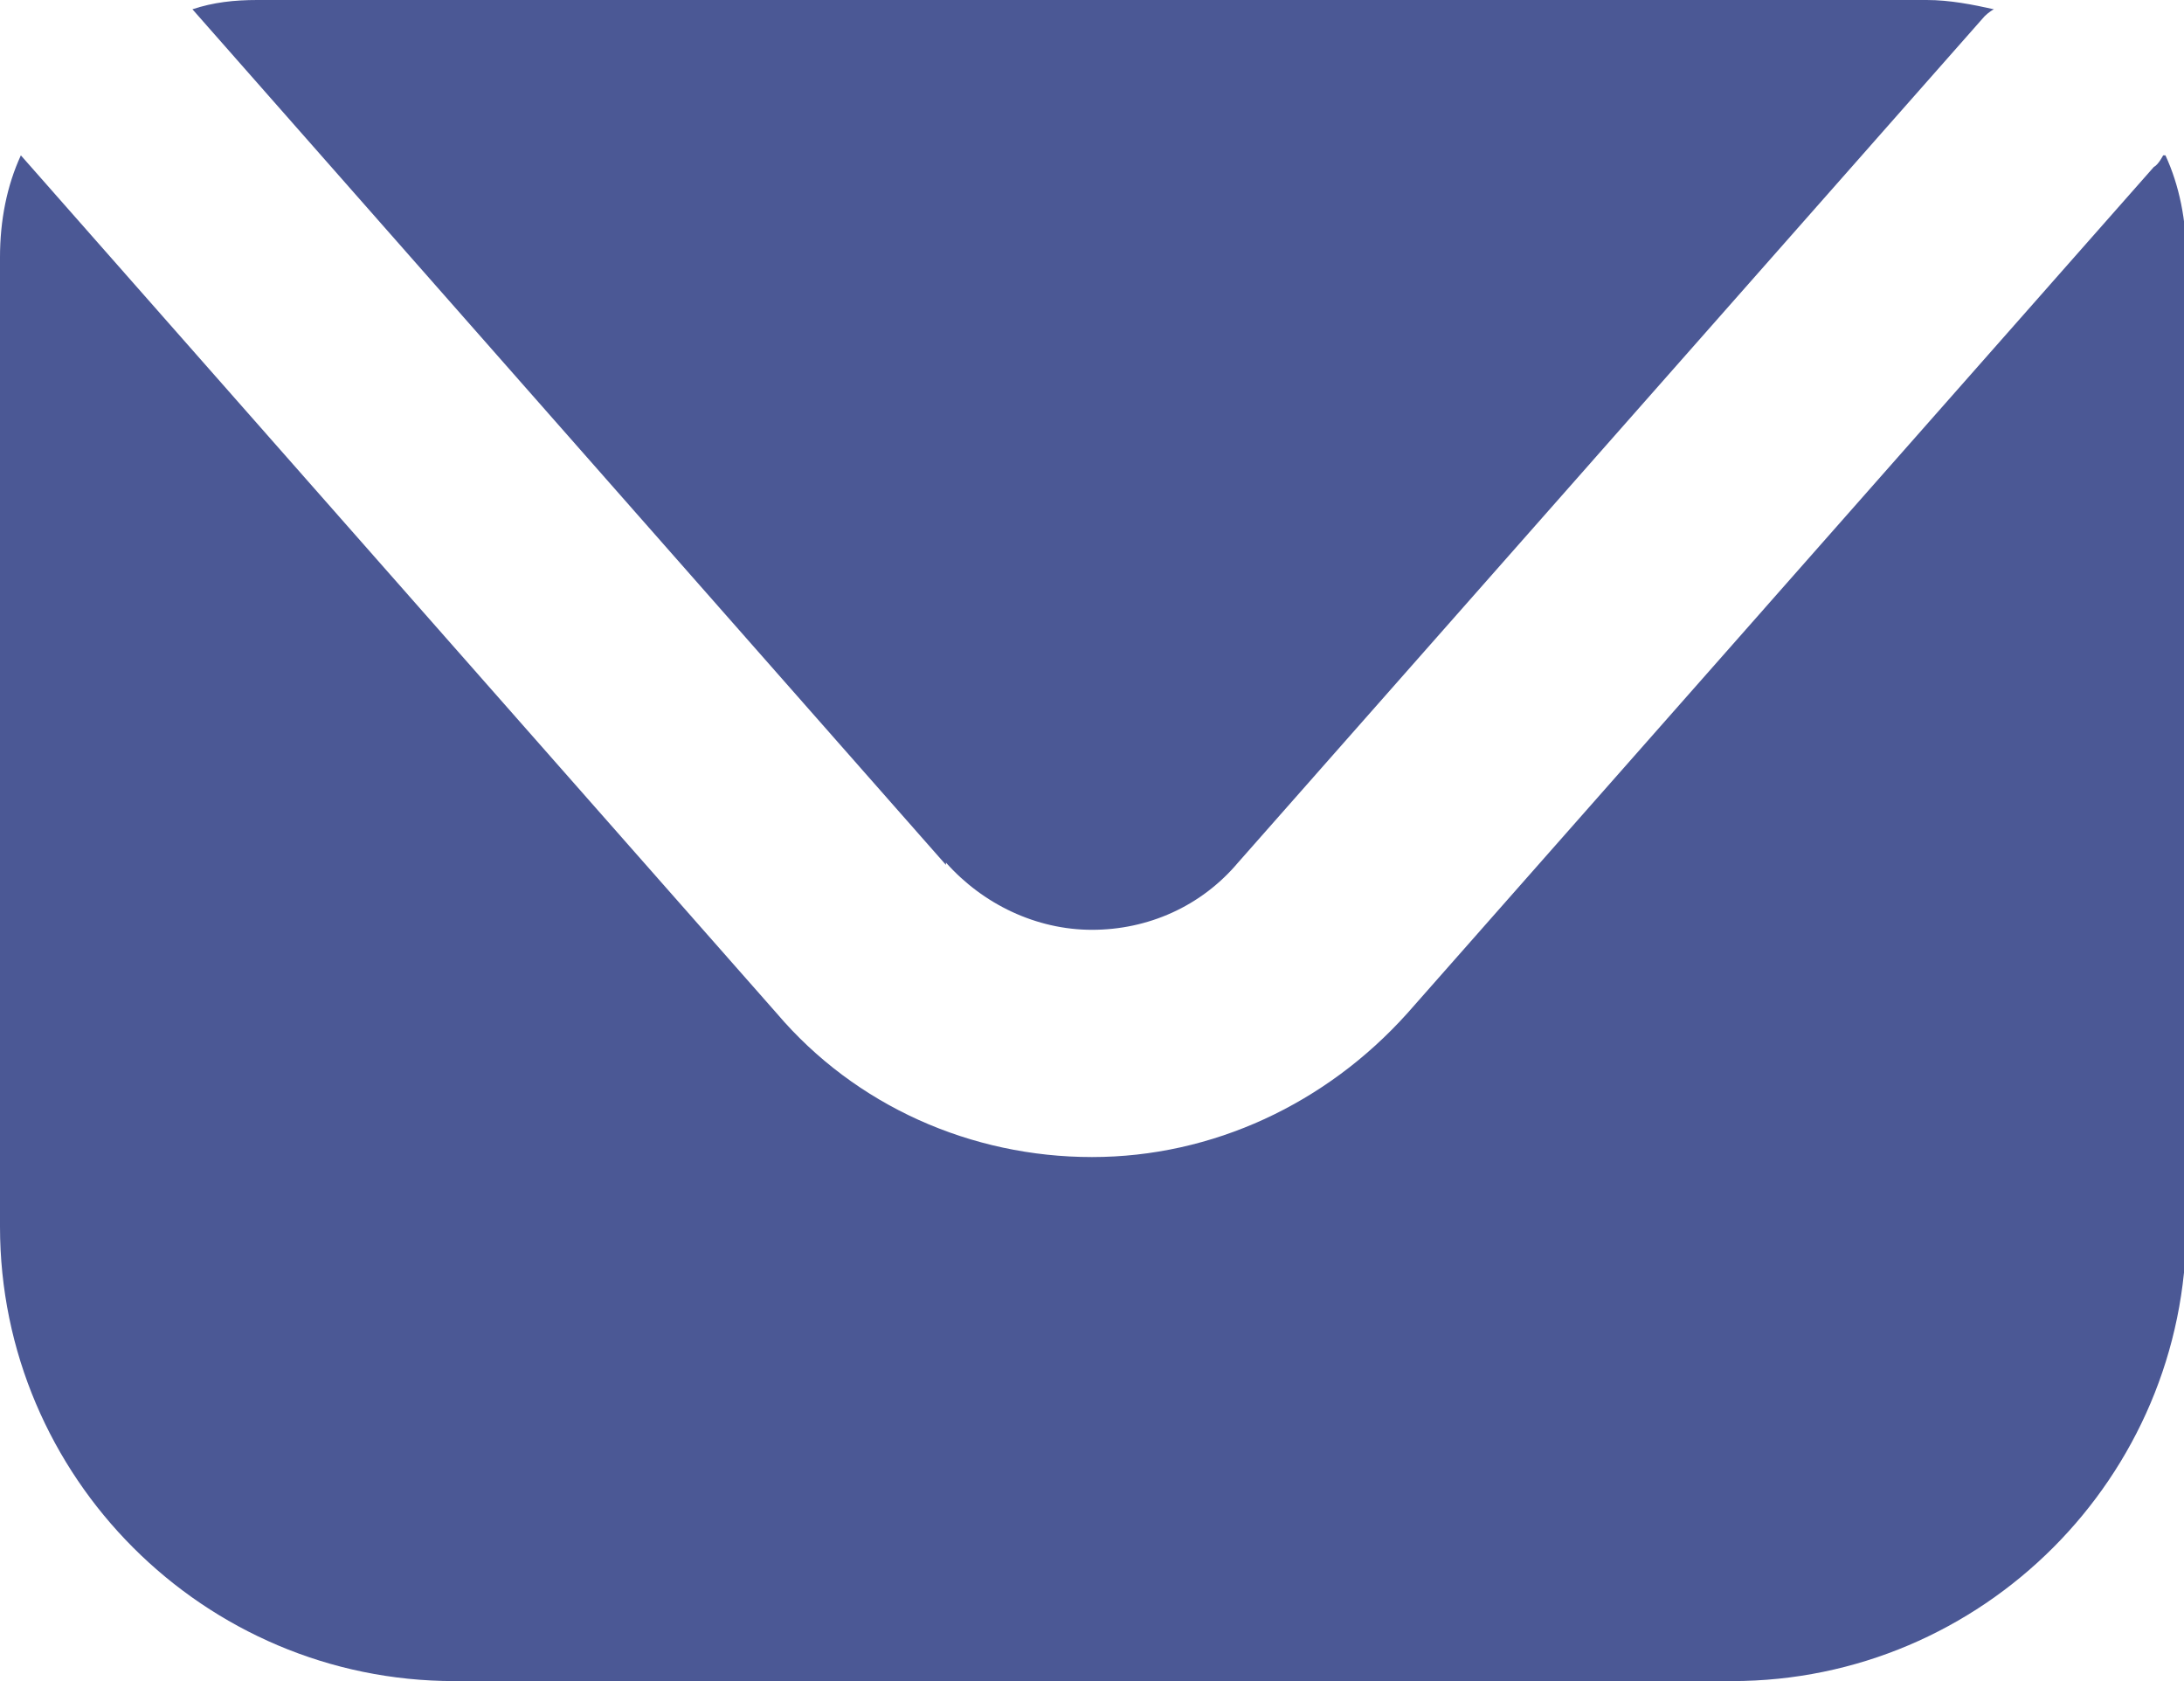
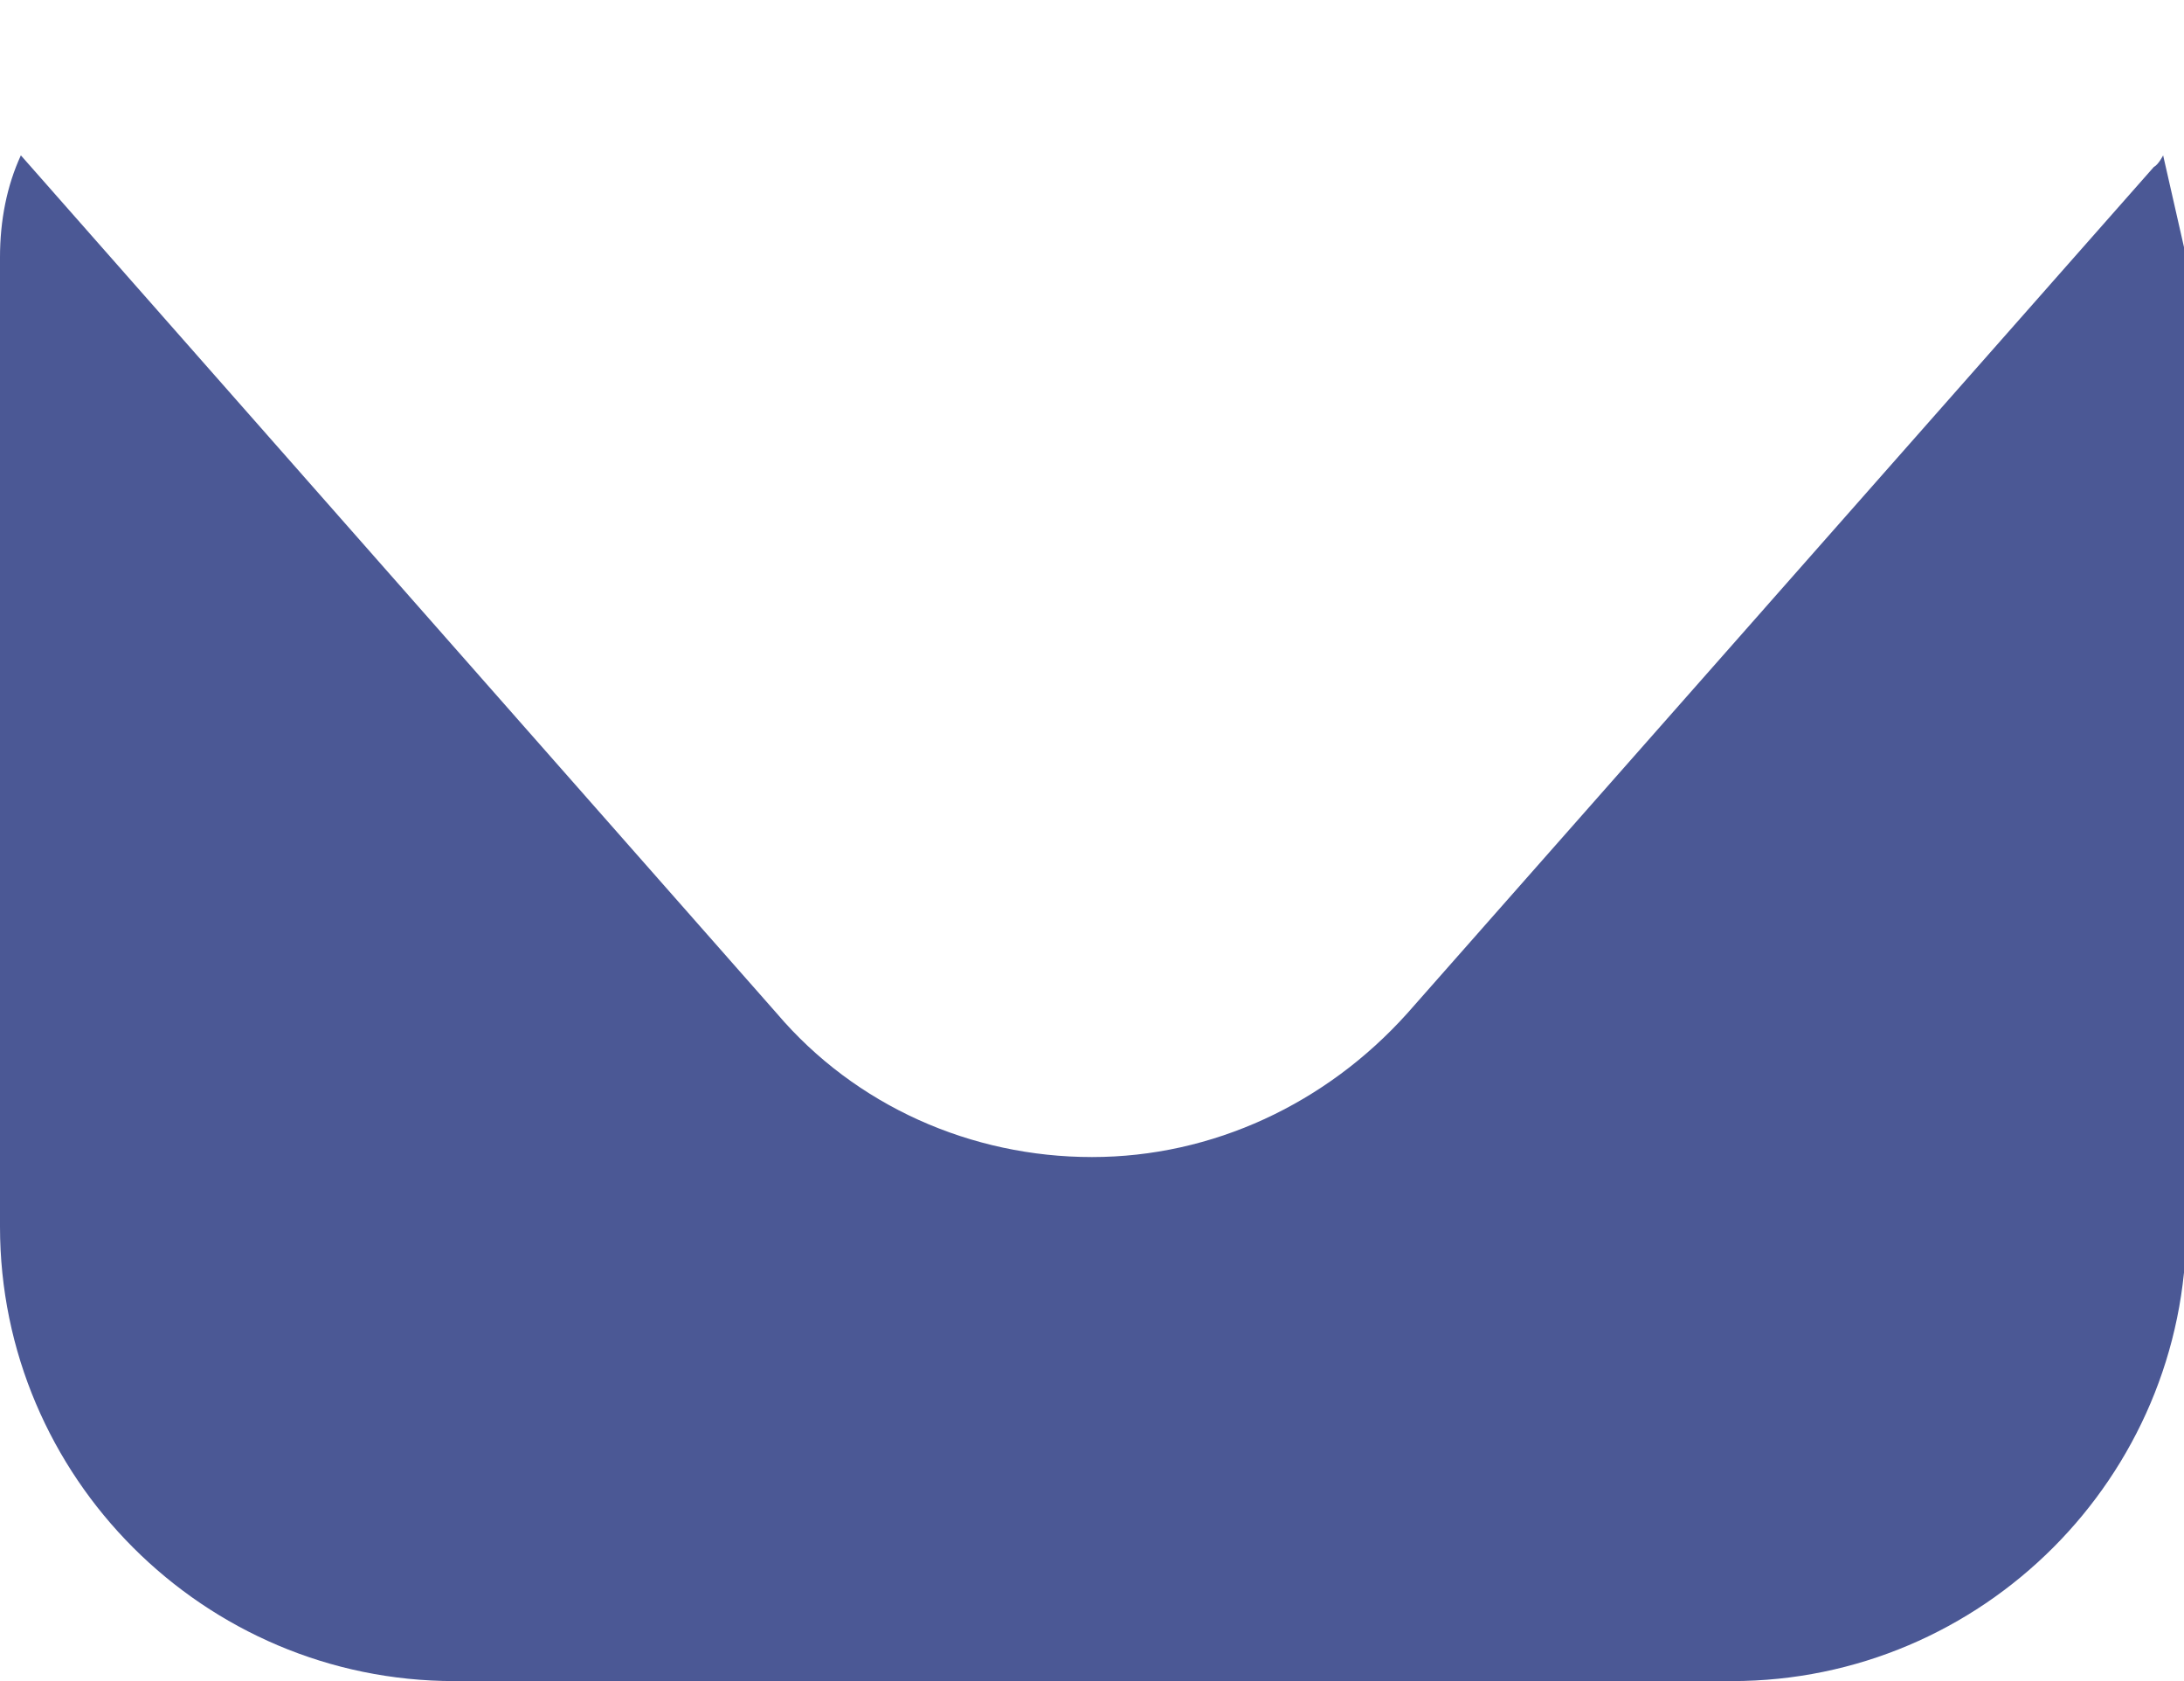
<svg xmlns="http://www.w3.org/2000/svg" id="Layer_2" data-name="Layer 2" viewBox="0 0 9.42 7.25">
  <defs>
    <style>
      .cls-1 {
        fill: #4b5895;
      }
    </style>
  </defs>
  <g id="ELEMENTS">
    <g>
-       <path class="cls-1" d="M9.33.67s-.02.04-.04.05l-3.22,3.65c-.35.39-.84.62-1.36.62-.52,0-1.02-.22-1.36-.62L.09.67c-.06.13-.09.28-.09.44v4.18c0,1.08.88,1.96,1.96,1.96h5.51c1.08,0,1.96-.88,1.96-1.96V1.11c0-.16-.03-.31-.09-.44Z" />
-       <path class="cls-1" d="M4.08,3.72c.16.18.39.29.63.29s.47-.1.63-.29L8.56.07s.02-.02.04-.03c-.09-.02-.19-.04-.29-.04H1.11c-.1,0-.19.01-.28.04l3.25,3.69Z" />
+       <path class="cls-1" d="M9.33.67s-.02.04-.04.05l-3.22,3.65c-.35.39-.84.62-1.36.62-.52,0-1.02-.22-1.36-.62L.09.67c-.06.13-.09.28-.09.44v4.18c0,1.08.88,1.96,1.96,1.96h5.51c1.08,0,1.96-.88,1.96-1.96V1.11Z" />
    </g>
  </g>
</svg>